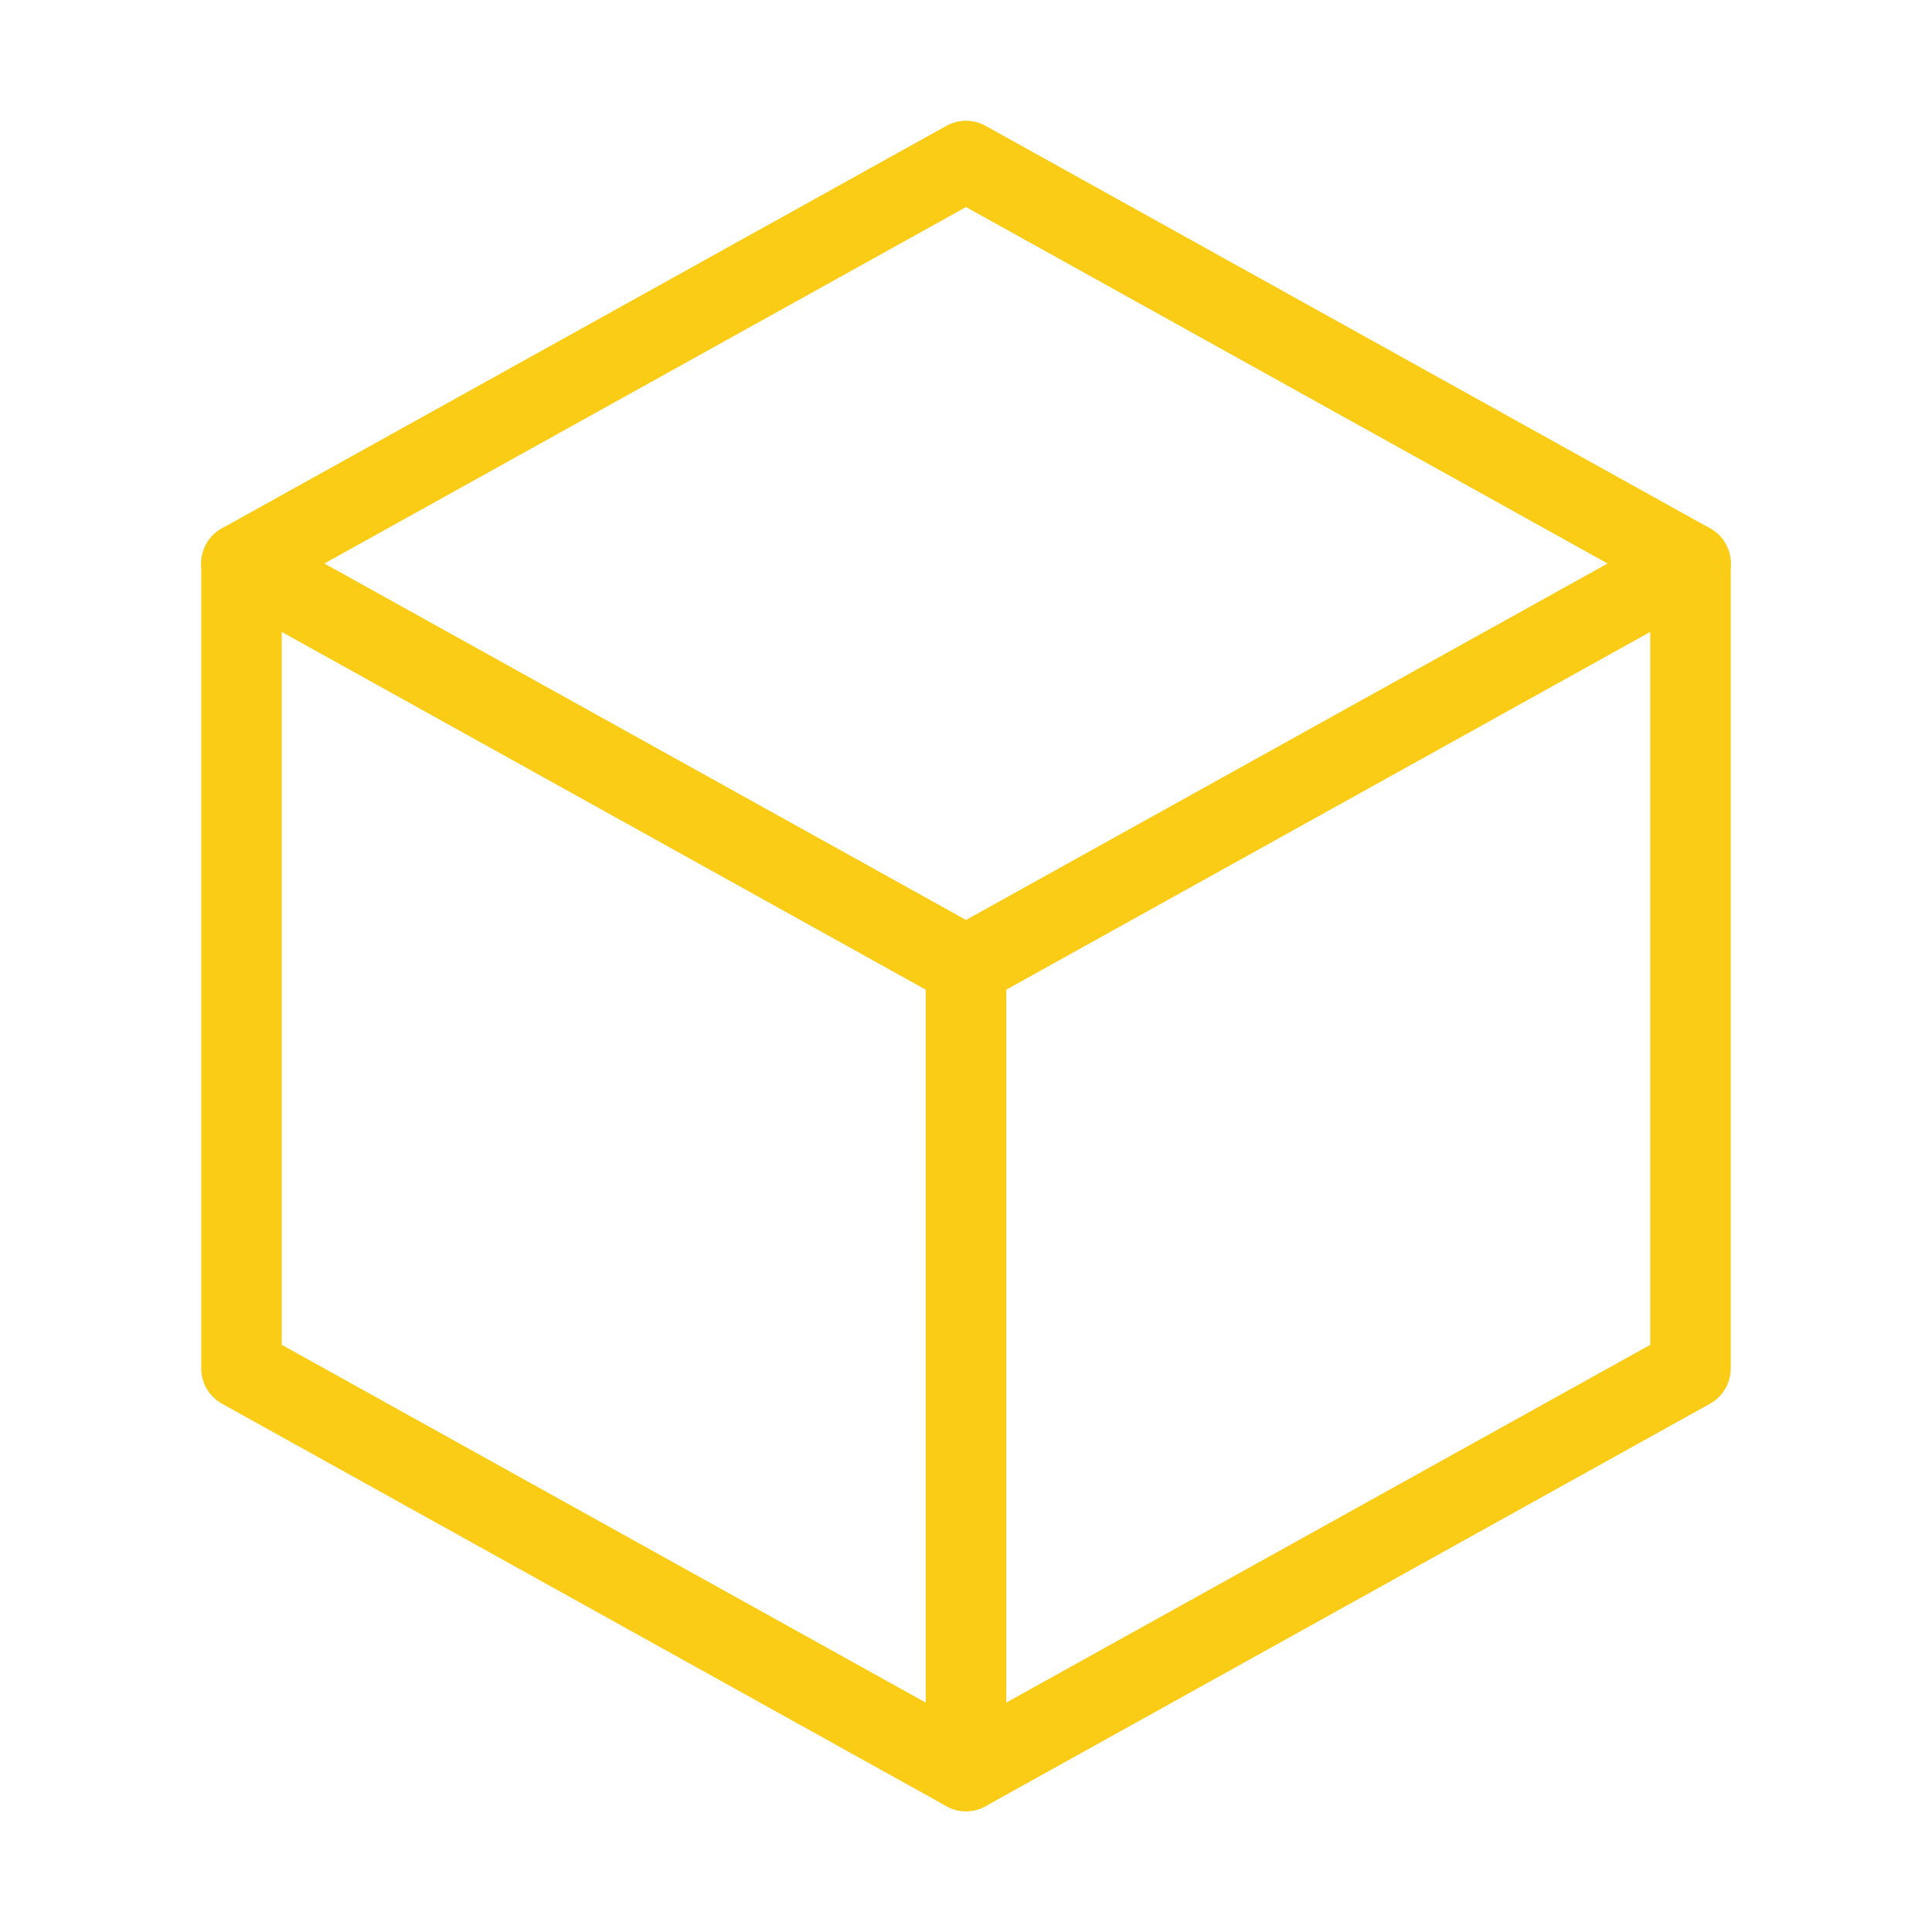
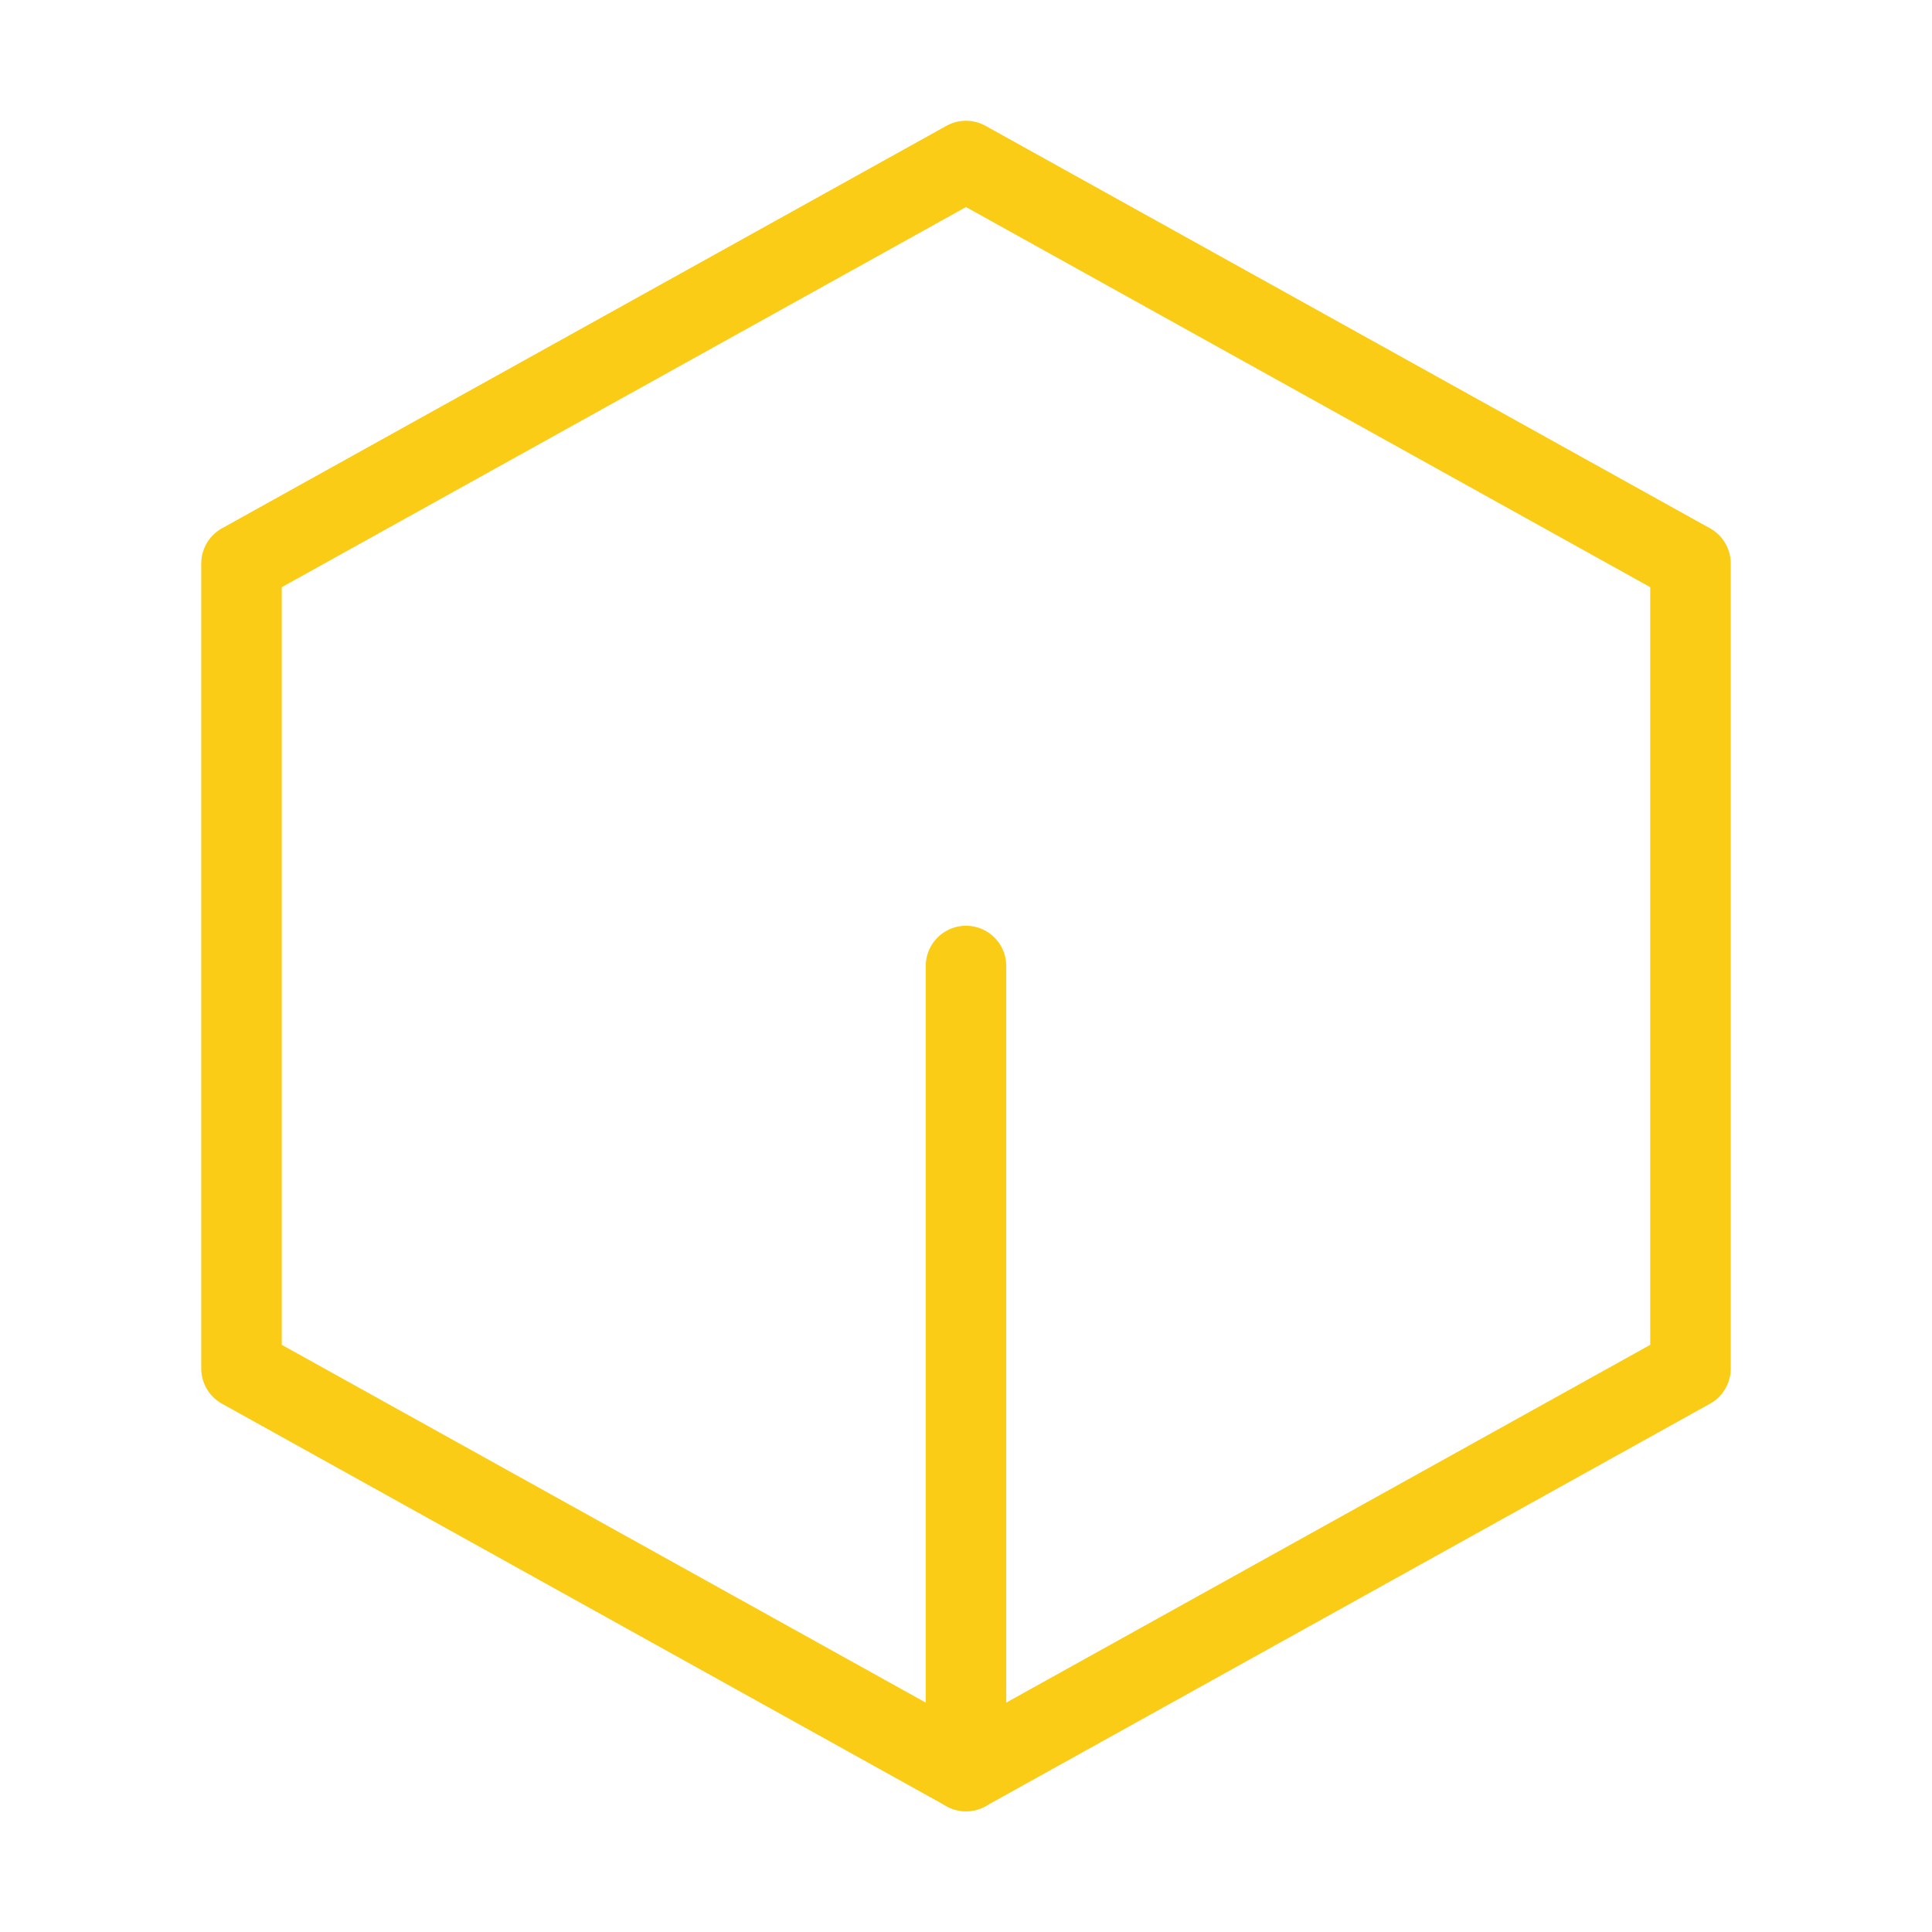
<svg xmlns="http://www.w3.org/2000/svg" width="48" height="48" viewBox="0 0 24 24" fill="none" stroke="#facc15" stroke-width="1" stroke-linecap="round" stroke-linejoin="round">
  <path d="M12 2L3 7v10l9 5 9-5V7l-9-5z" />
-   <path d="M3 7l9 5 9-5" />
  <path d="M12 12v10" />
</svg>